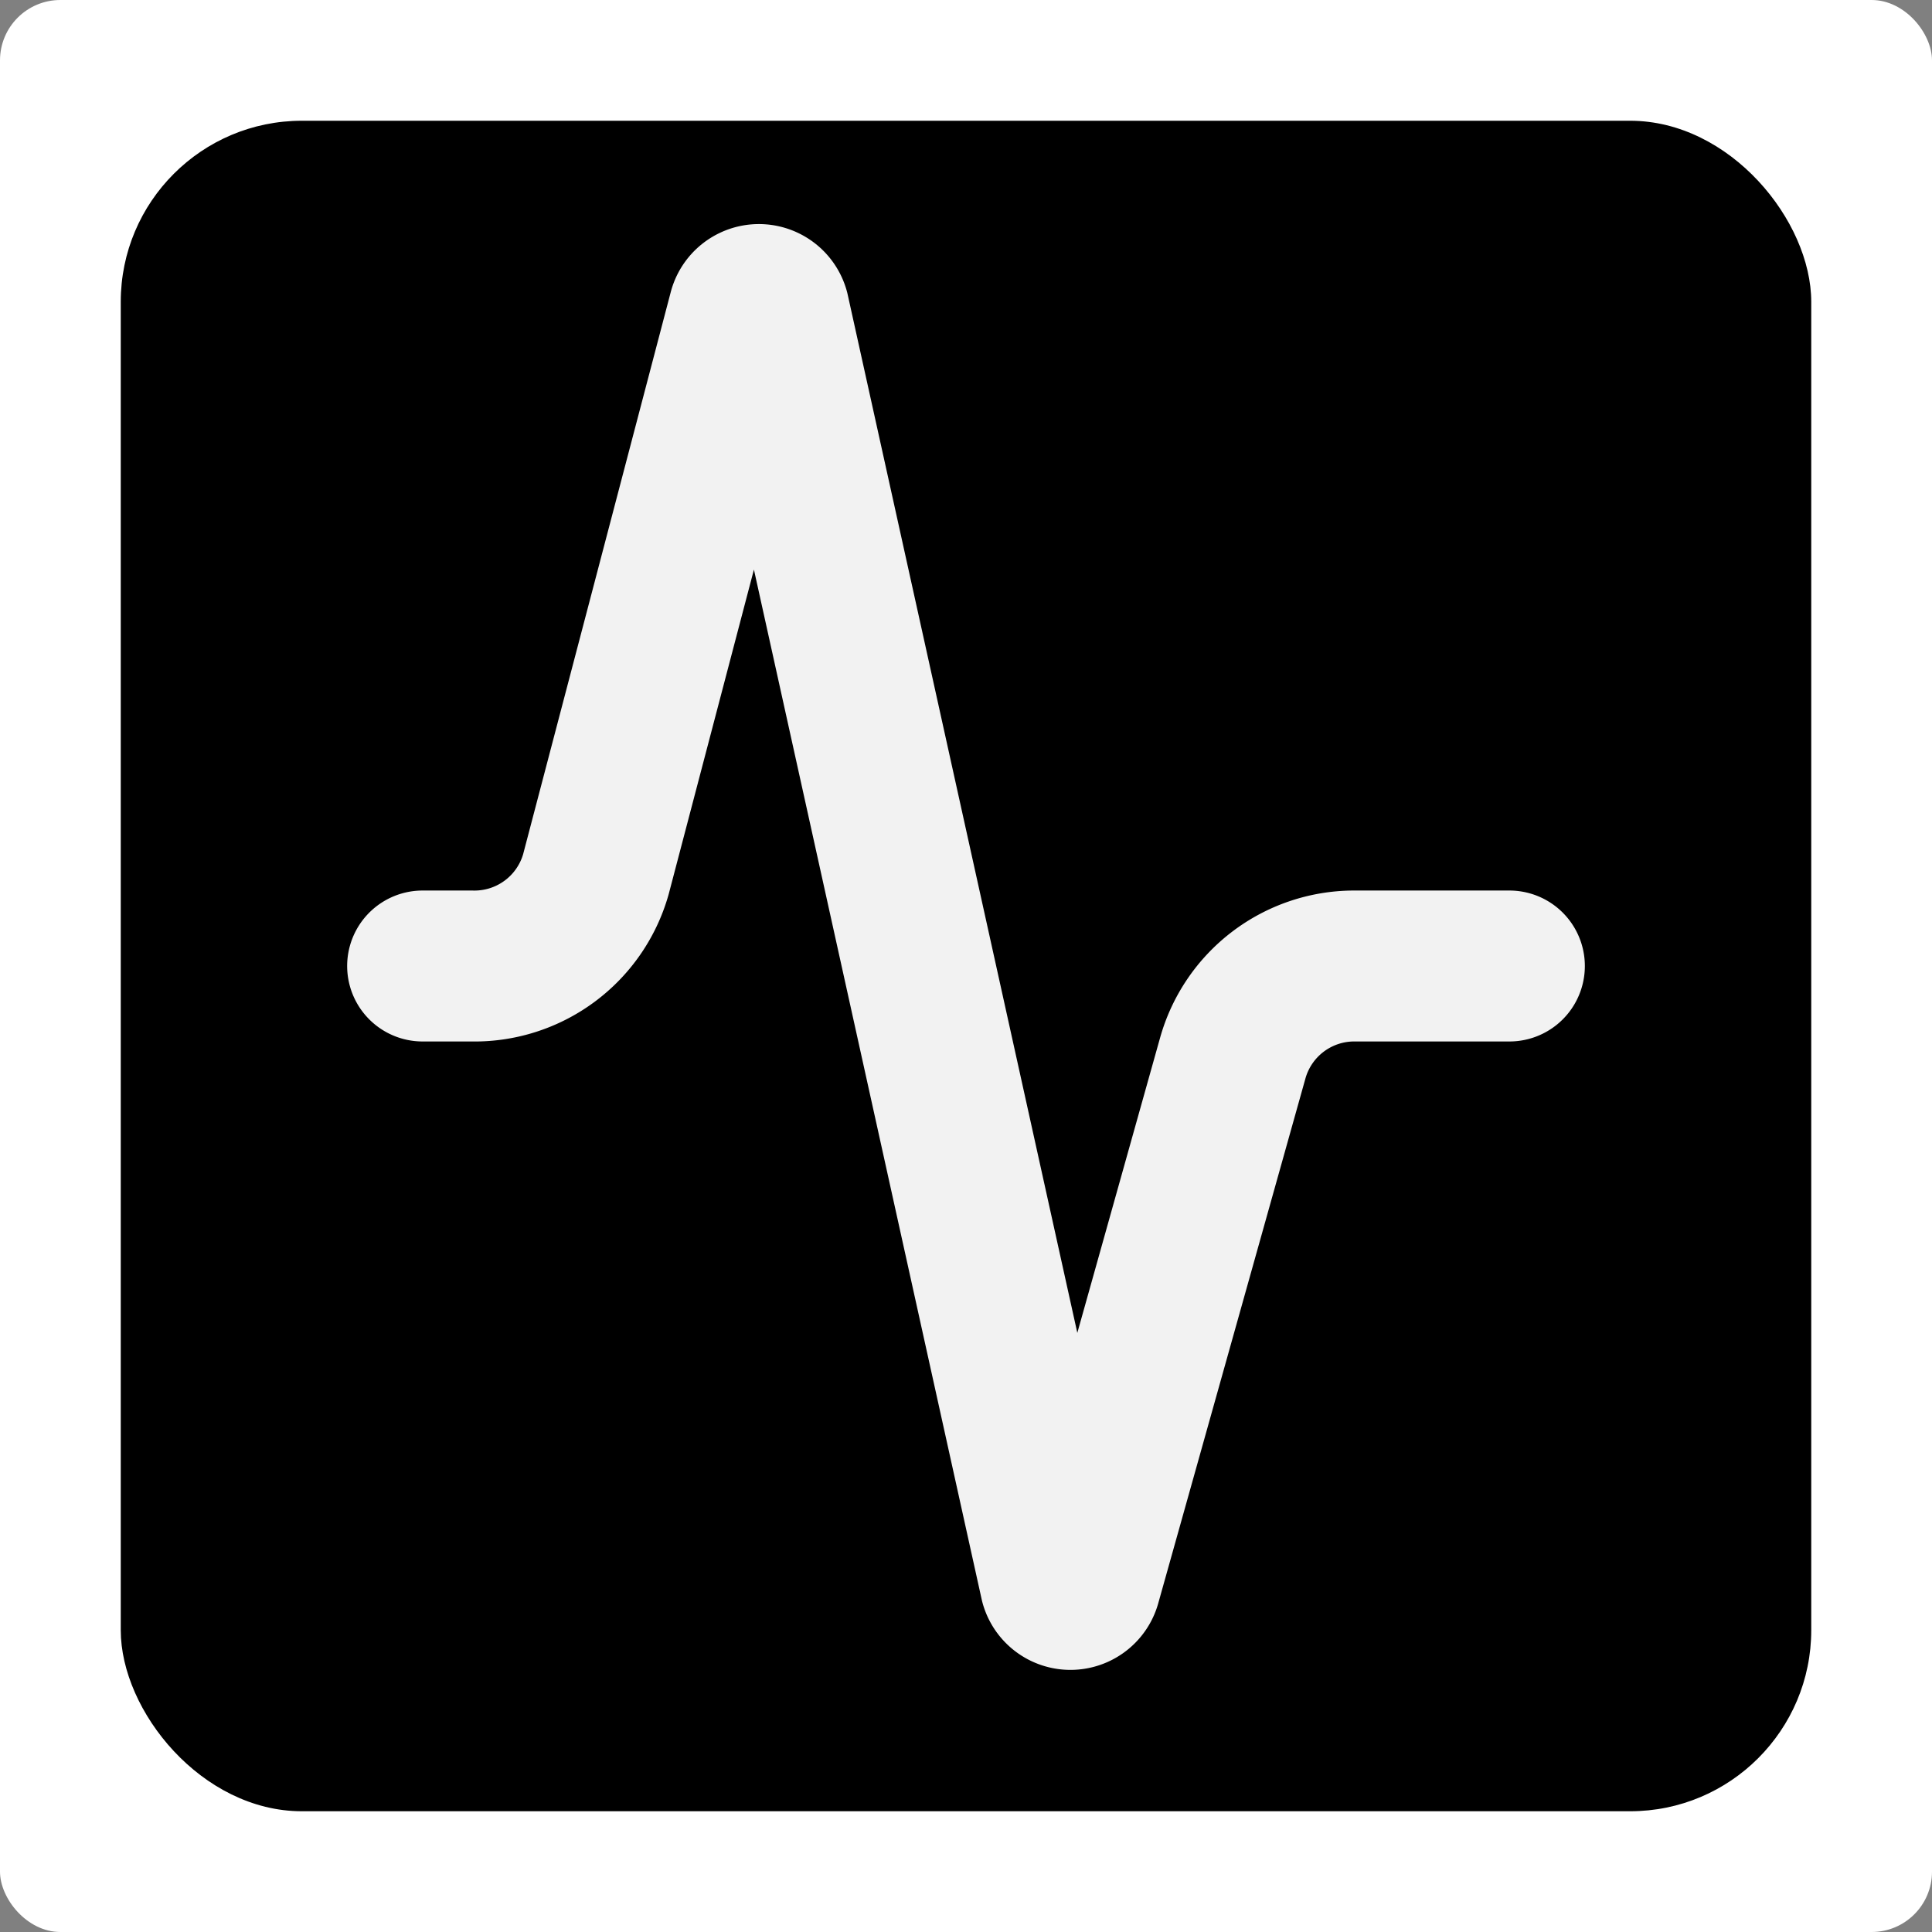
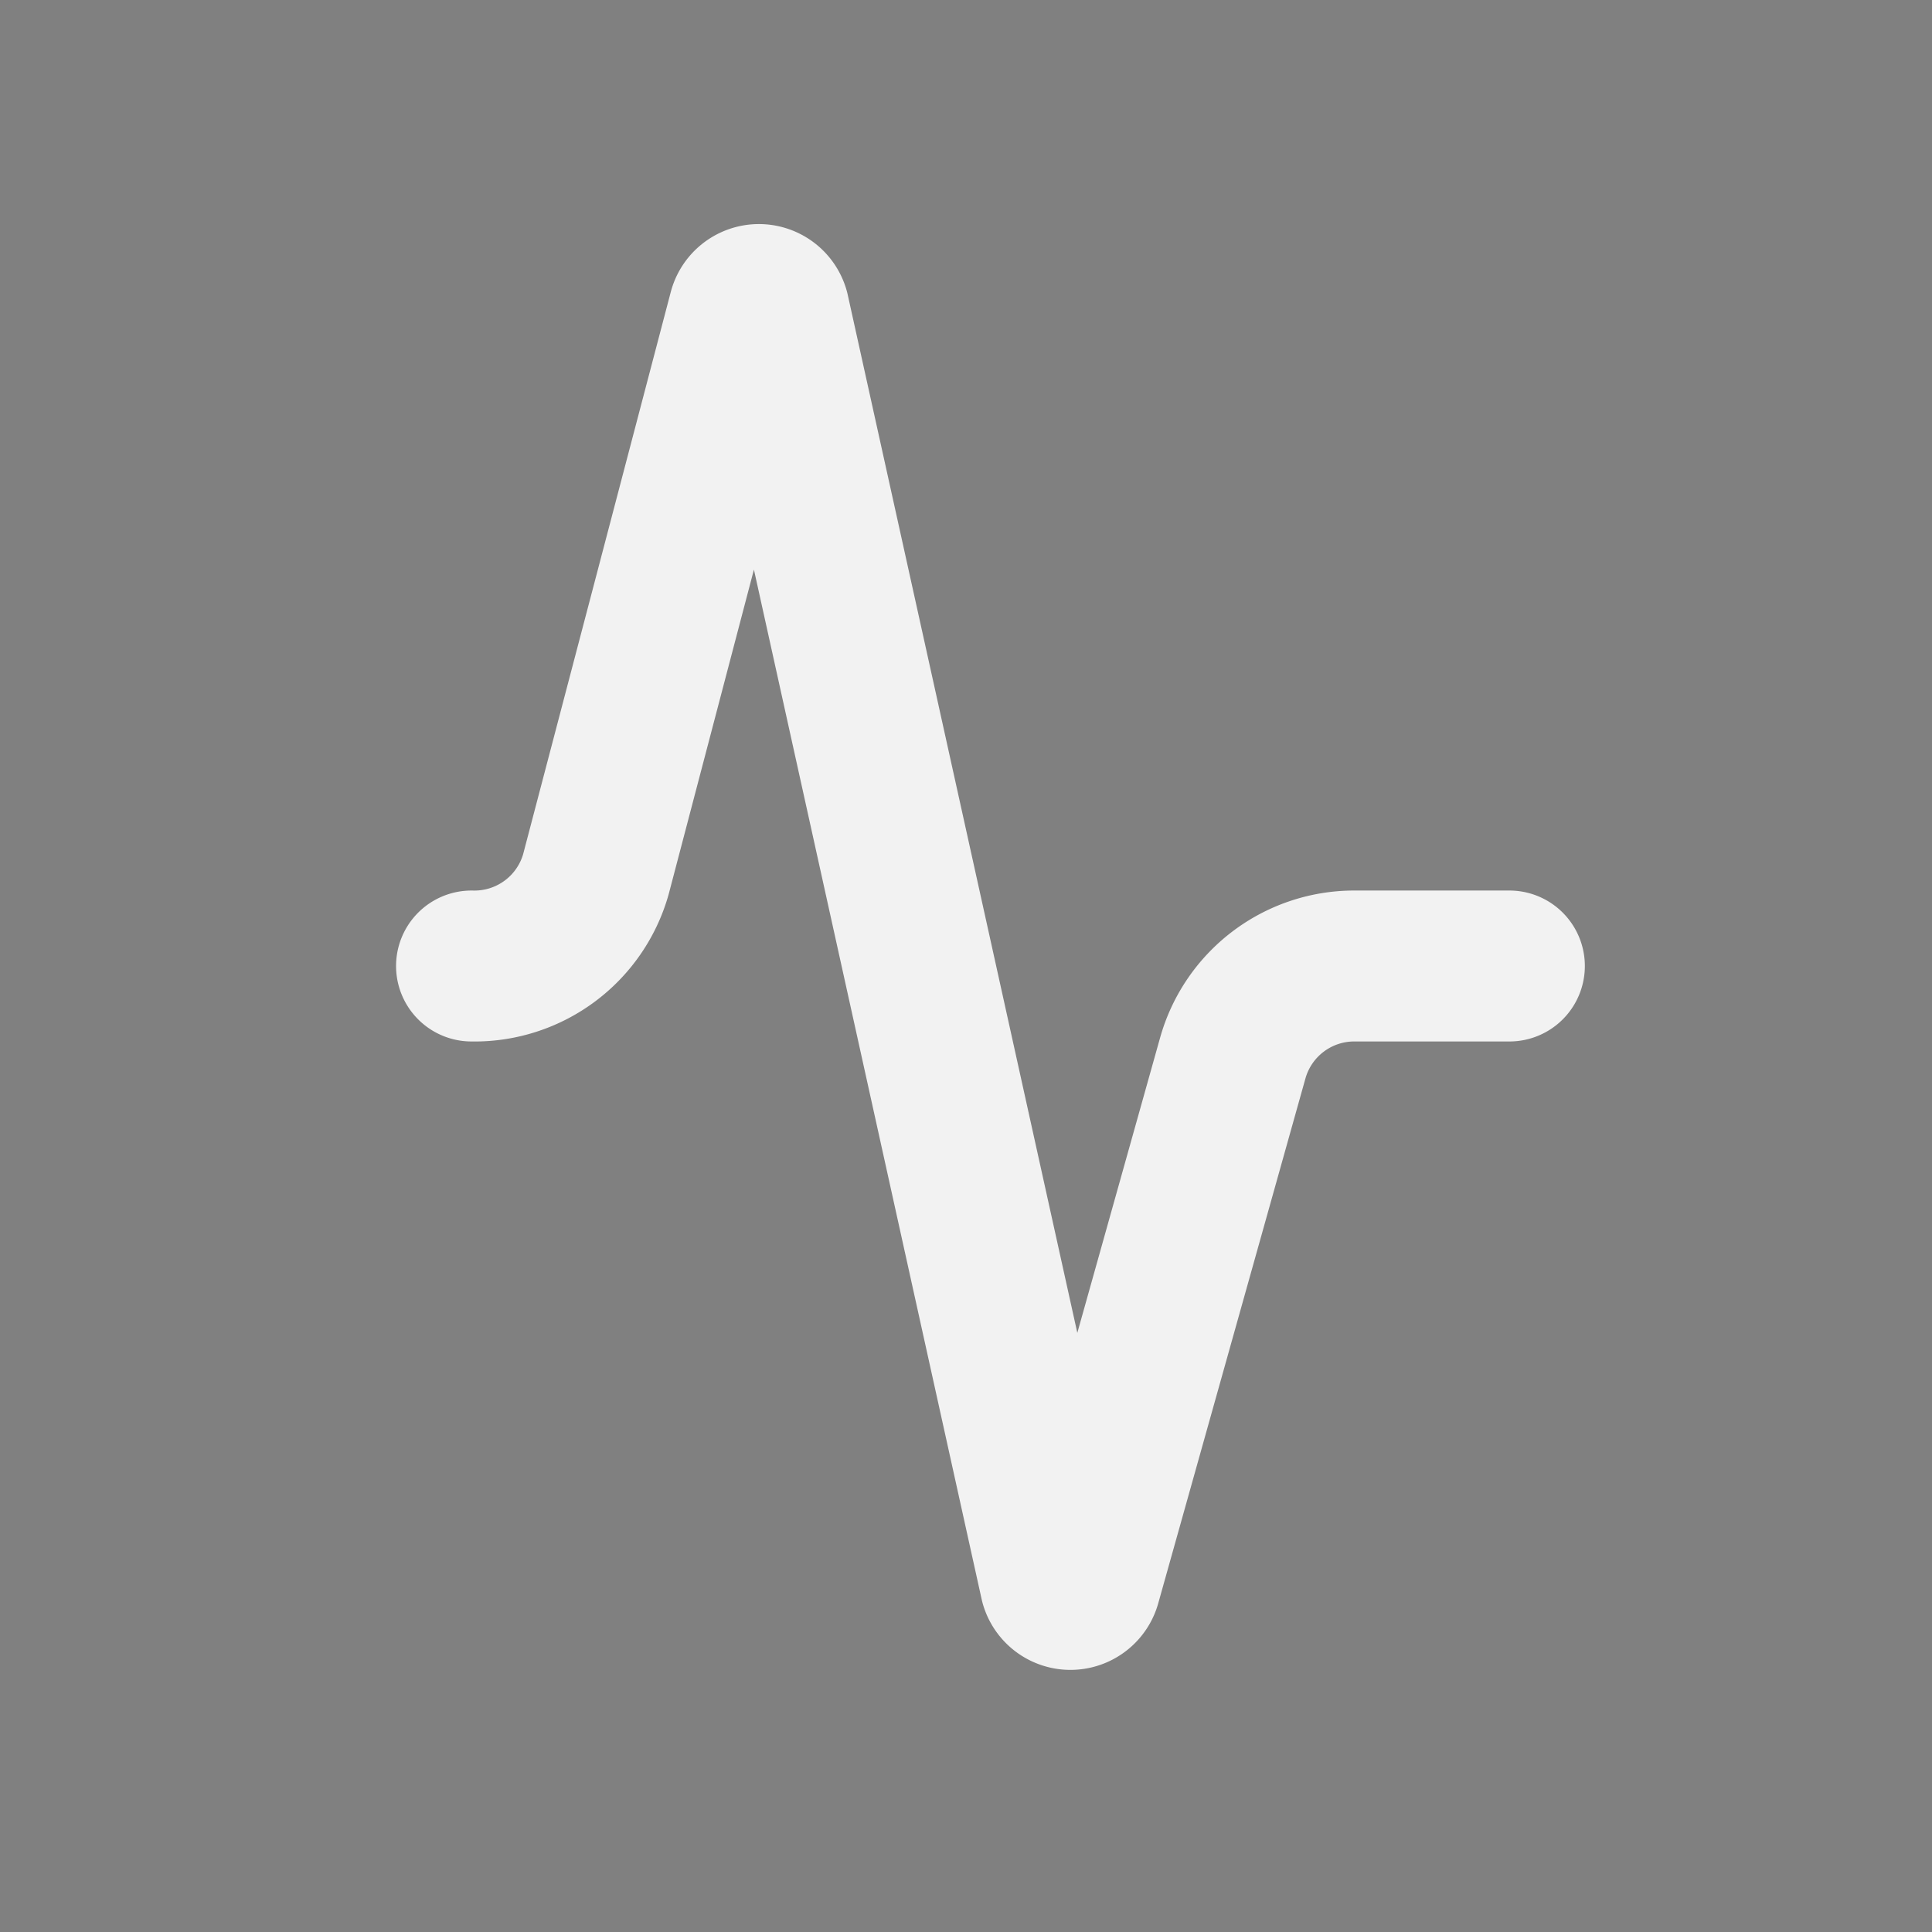
<svg xmlns="http://www.w3.org/2000/svg" width="32" height="32" viewBox="0 0 32 32">
  <rect x="0" y="0" width="32" height="32" fill="#808080" stroke="none" />
-   <rect width="32" height="32" rx="1" fill="white" />
-   <rect x="2" y="2" width="28" height="28" rx="3" fill="hsl(222.2, 47.4%, 11.2%)" />
-   <path d="M25 16h-2.58a2.09 2.09 0 0 0-2 1.52l-2.44 8.7a.26.26 0 0 1-.5 0L12.82 5.15a.26.26 0 0 0-.5 0L9.87 14.48A2.09 2.09 0 0 1 7.81 16H7" fill="none" stroke="#f2f2f2" stroke-width="2.5" stroke-linecap="round" stroke-linejoin="round" />
+   <path d="M25 16h-2.58a2.09 2.09 0 0 0-2 1.52l-2.44 8.7a.26.26 0 0 1-.5 0L12.82 5.15a.26.26 0 0 0-.5 0L9.87 14.48A2.09 2.09 0 0 1 7.81 16" fill="none" stroke="#f2f2f2" stroke-width="2.5" stroke-linecap="round" stroke-linejoin="round" />
</svg>